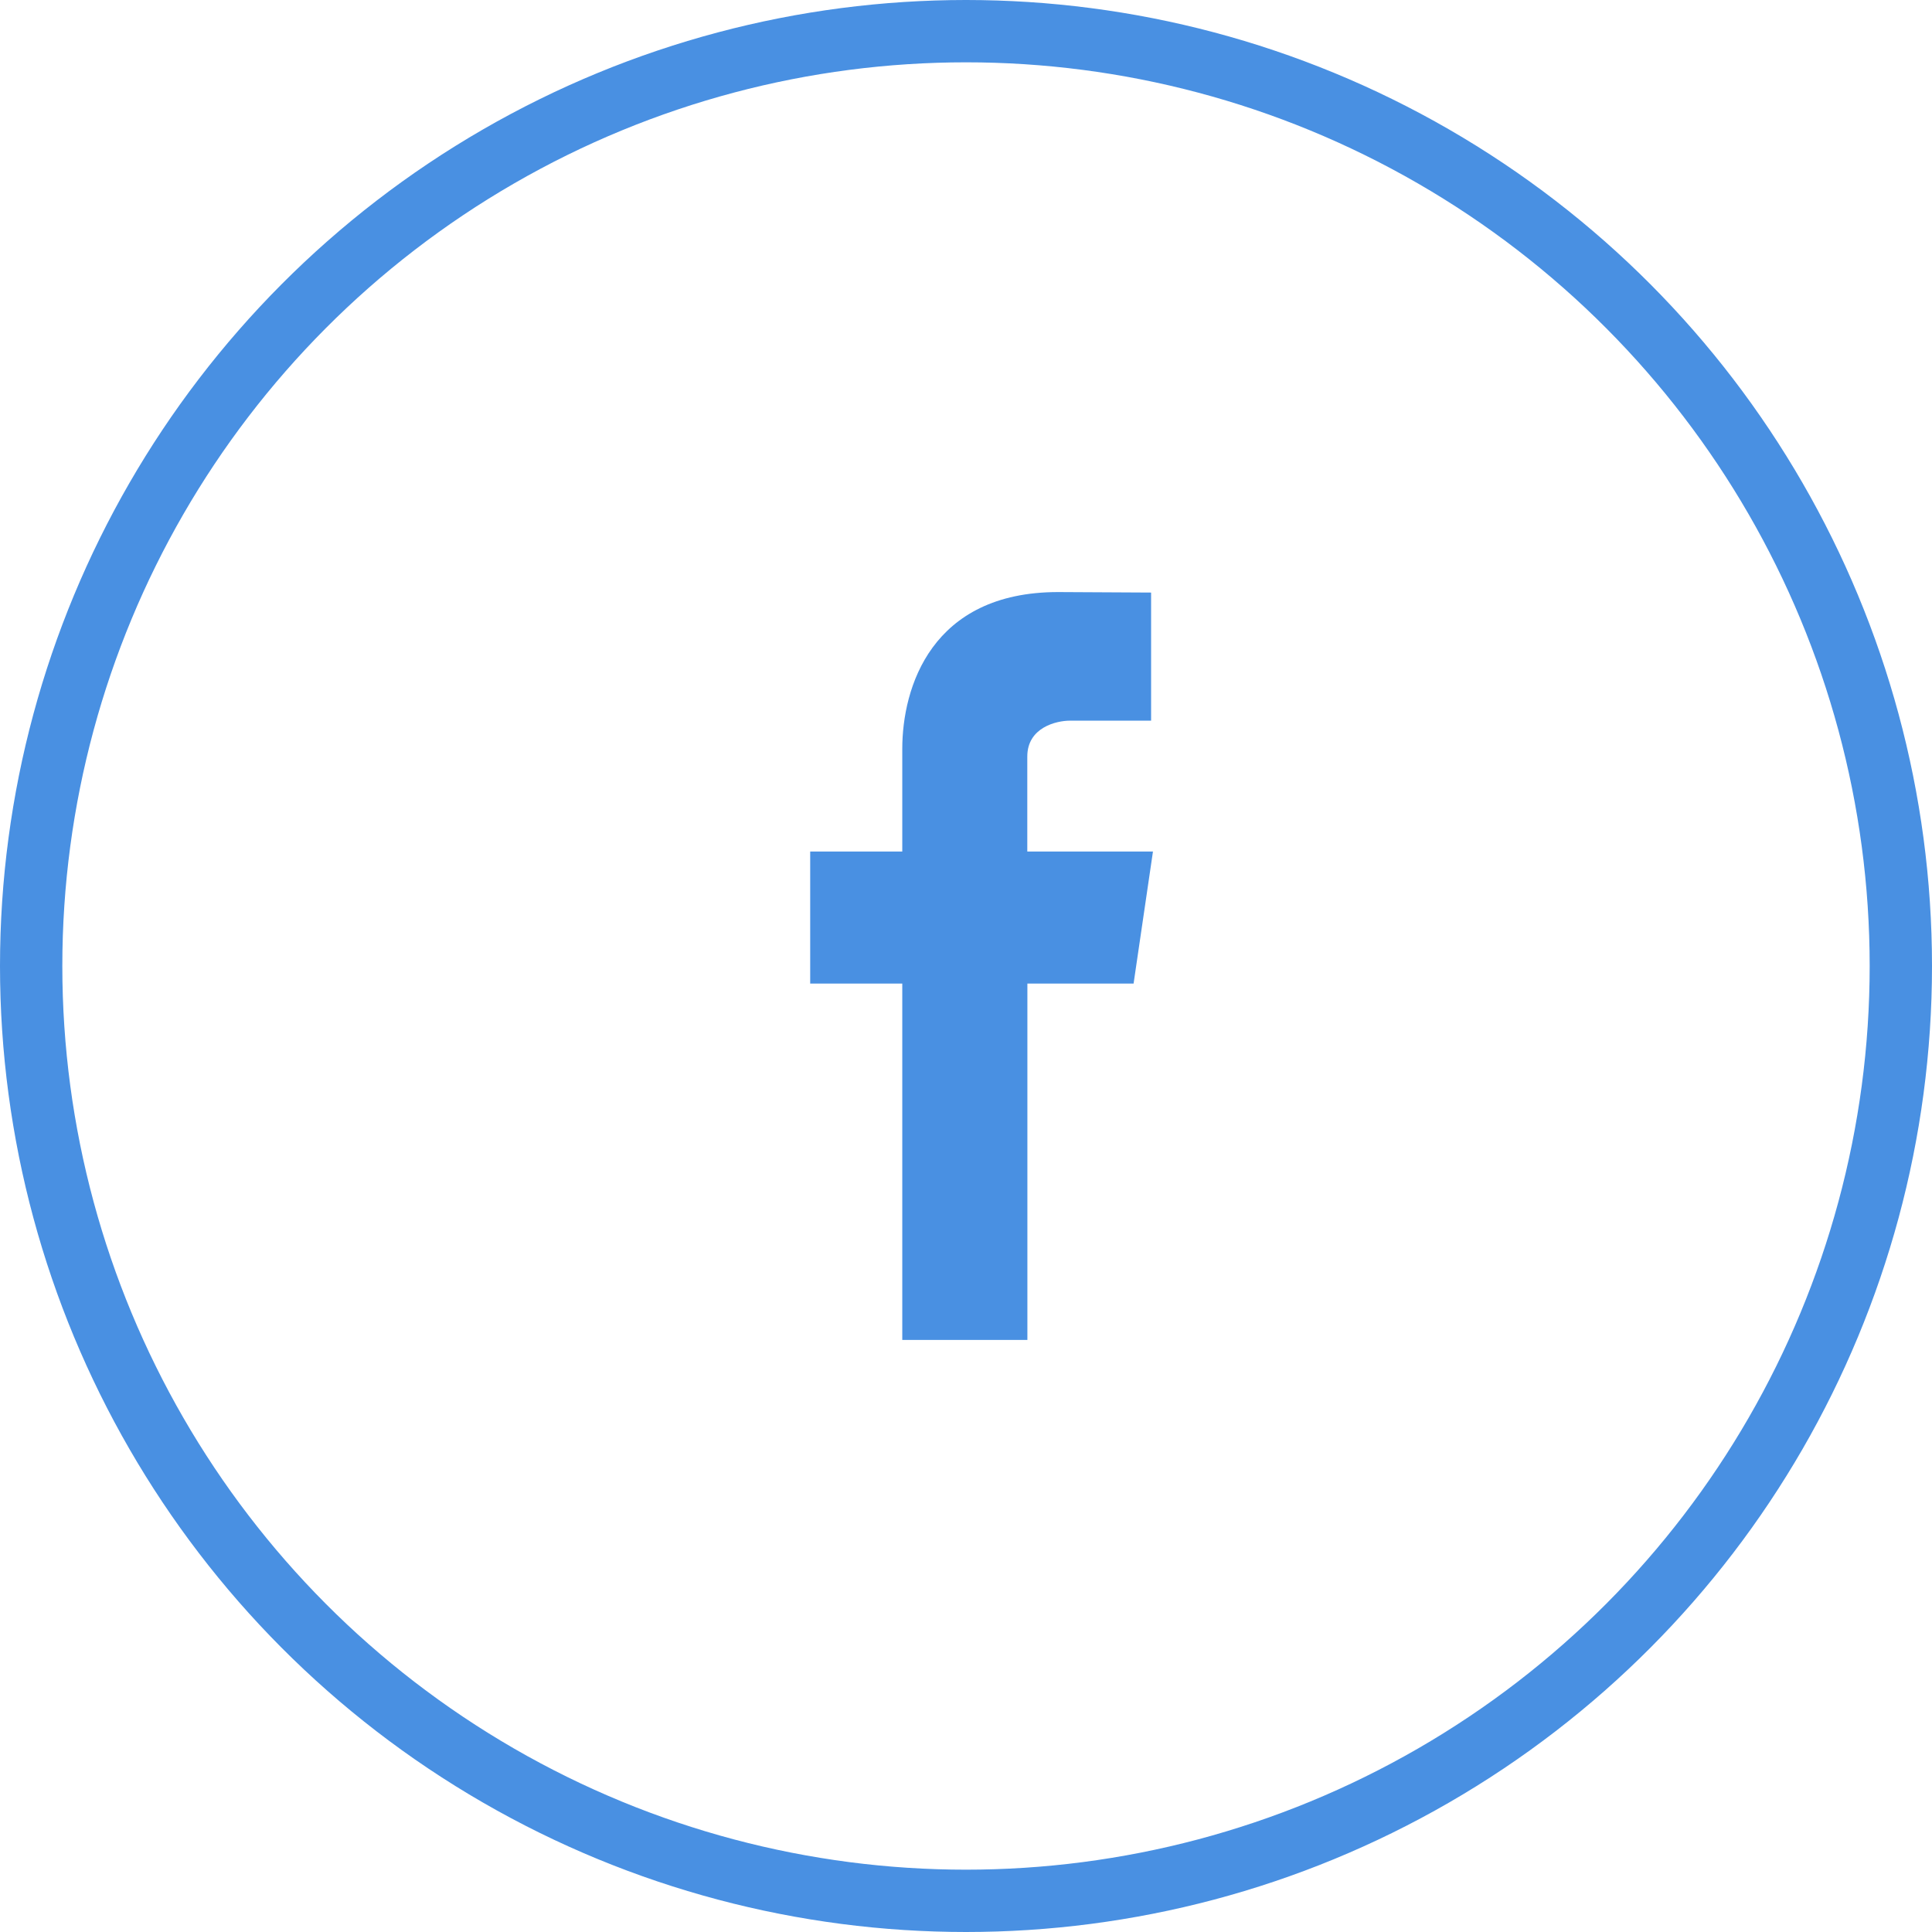
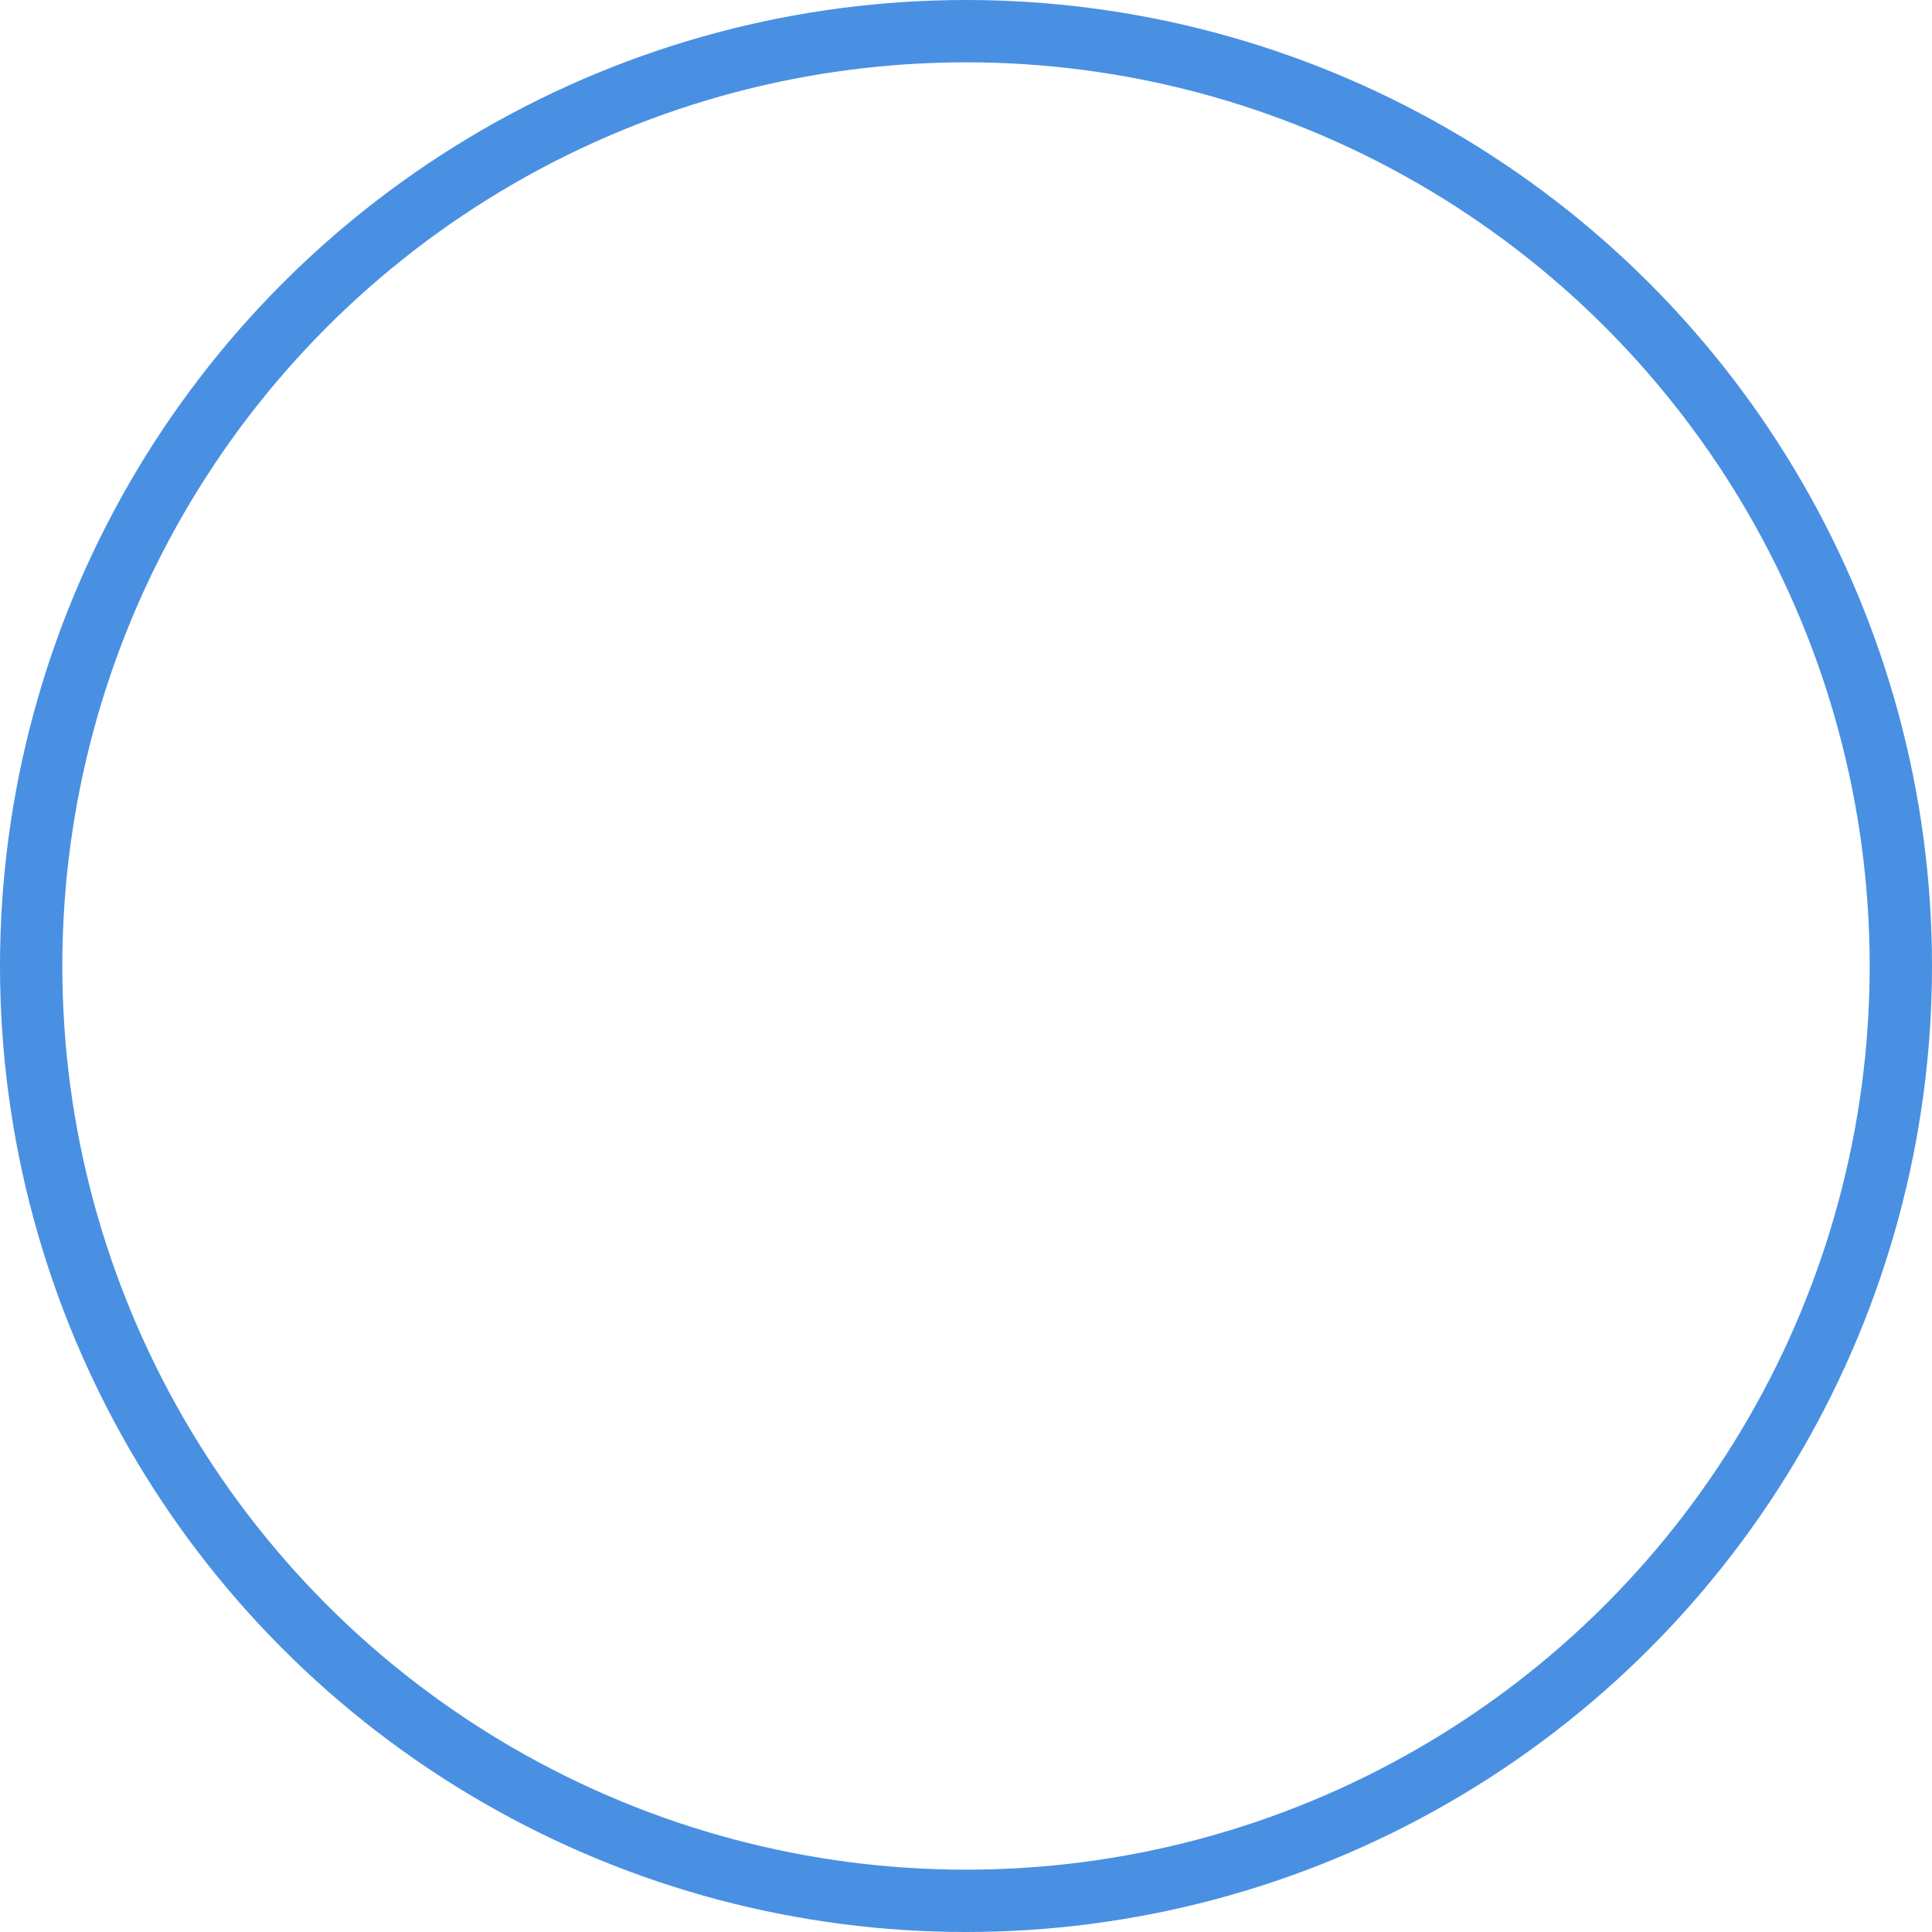
<svg xmlns="http://www.w3.org/2000/svg" width="62px" height="62px" viewBox="0 0 62 62" version="1.1">
  <title>facebook</title>
  <desc>Created with Sketch.</desc>
  <defs />
  <g id="Page-1" stroke="none" stroke-width="1" fill="none" fill-rule="evenodd">
    <g id="assets" transform="translate(-703, -1913)">
      <g id="facebook" transform="translate(704, 1914)">
        <ellipse id="Oval-2" stroke="#4990E2" stroke-width="2" cx="30" cy="30" rx="30" ry="30" />
        <g transform="translate(25, 18)" id="Shape" fill-rule="nonzero" fill="#4990E2">
          <g>
            <g id="Page-1">
              <g id="Concept-Taurus.nl-1.2-dienstEN">
                <g id="Group-Copy">
                  <g id="Group-Copy-2">
-                     <path d="M11,8.326 L6.967,8.326 L6.967,5.278 C6.967,4.344 7.901,4.127 8.334,4.127 L10.94,4.127 L10.94,0.016 L7.956,0 C3.885,0 2.955,3.067 2.955,5.032 L2.955,8.327 L0,8.327 L0,12.563 L2.955,12.563 L2.955,24 L6.97,24 L6.97,12.563 L10.378,12.563 L11,8.326 L11,8.326 Z" id="Shape" />
-                   </g>
+                     </g>
                </g>
              </g>
            </g>
          </g>
        </g>
      </g>
    </g>
  </g>
</svg>